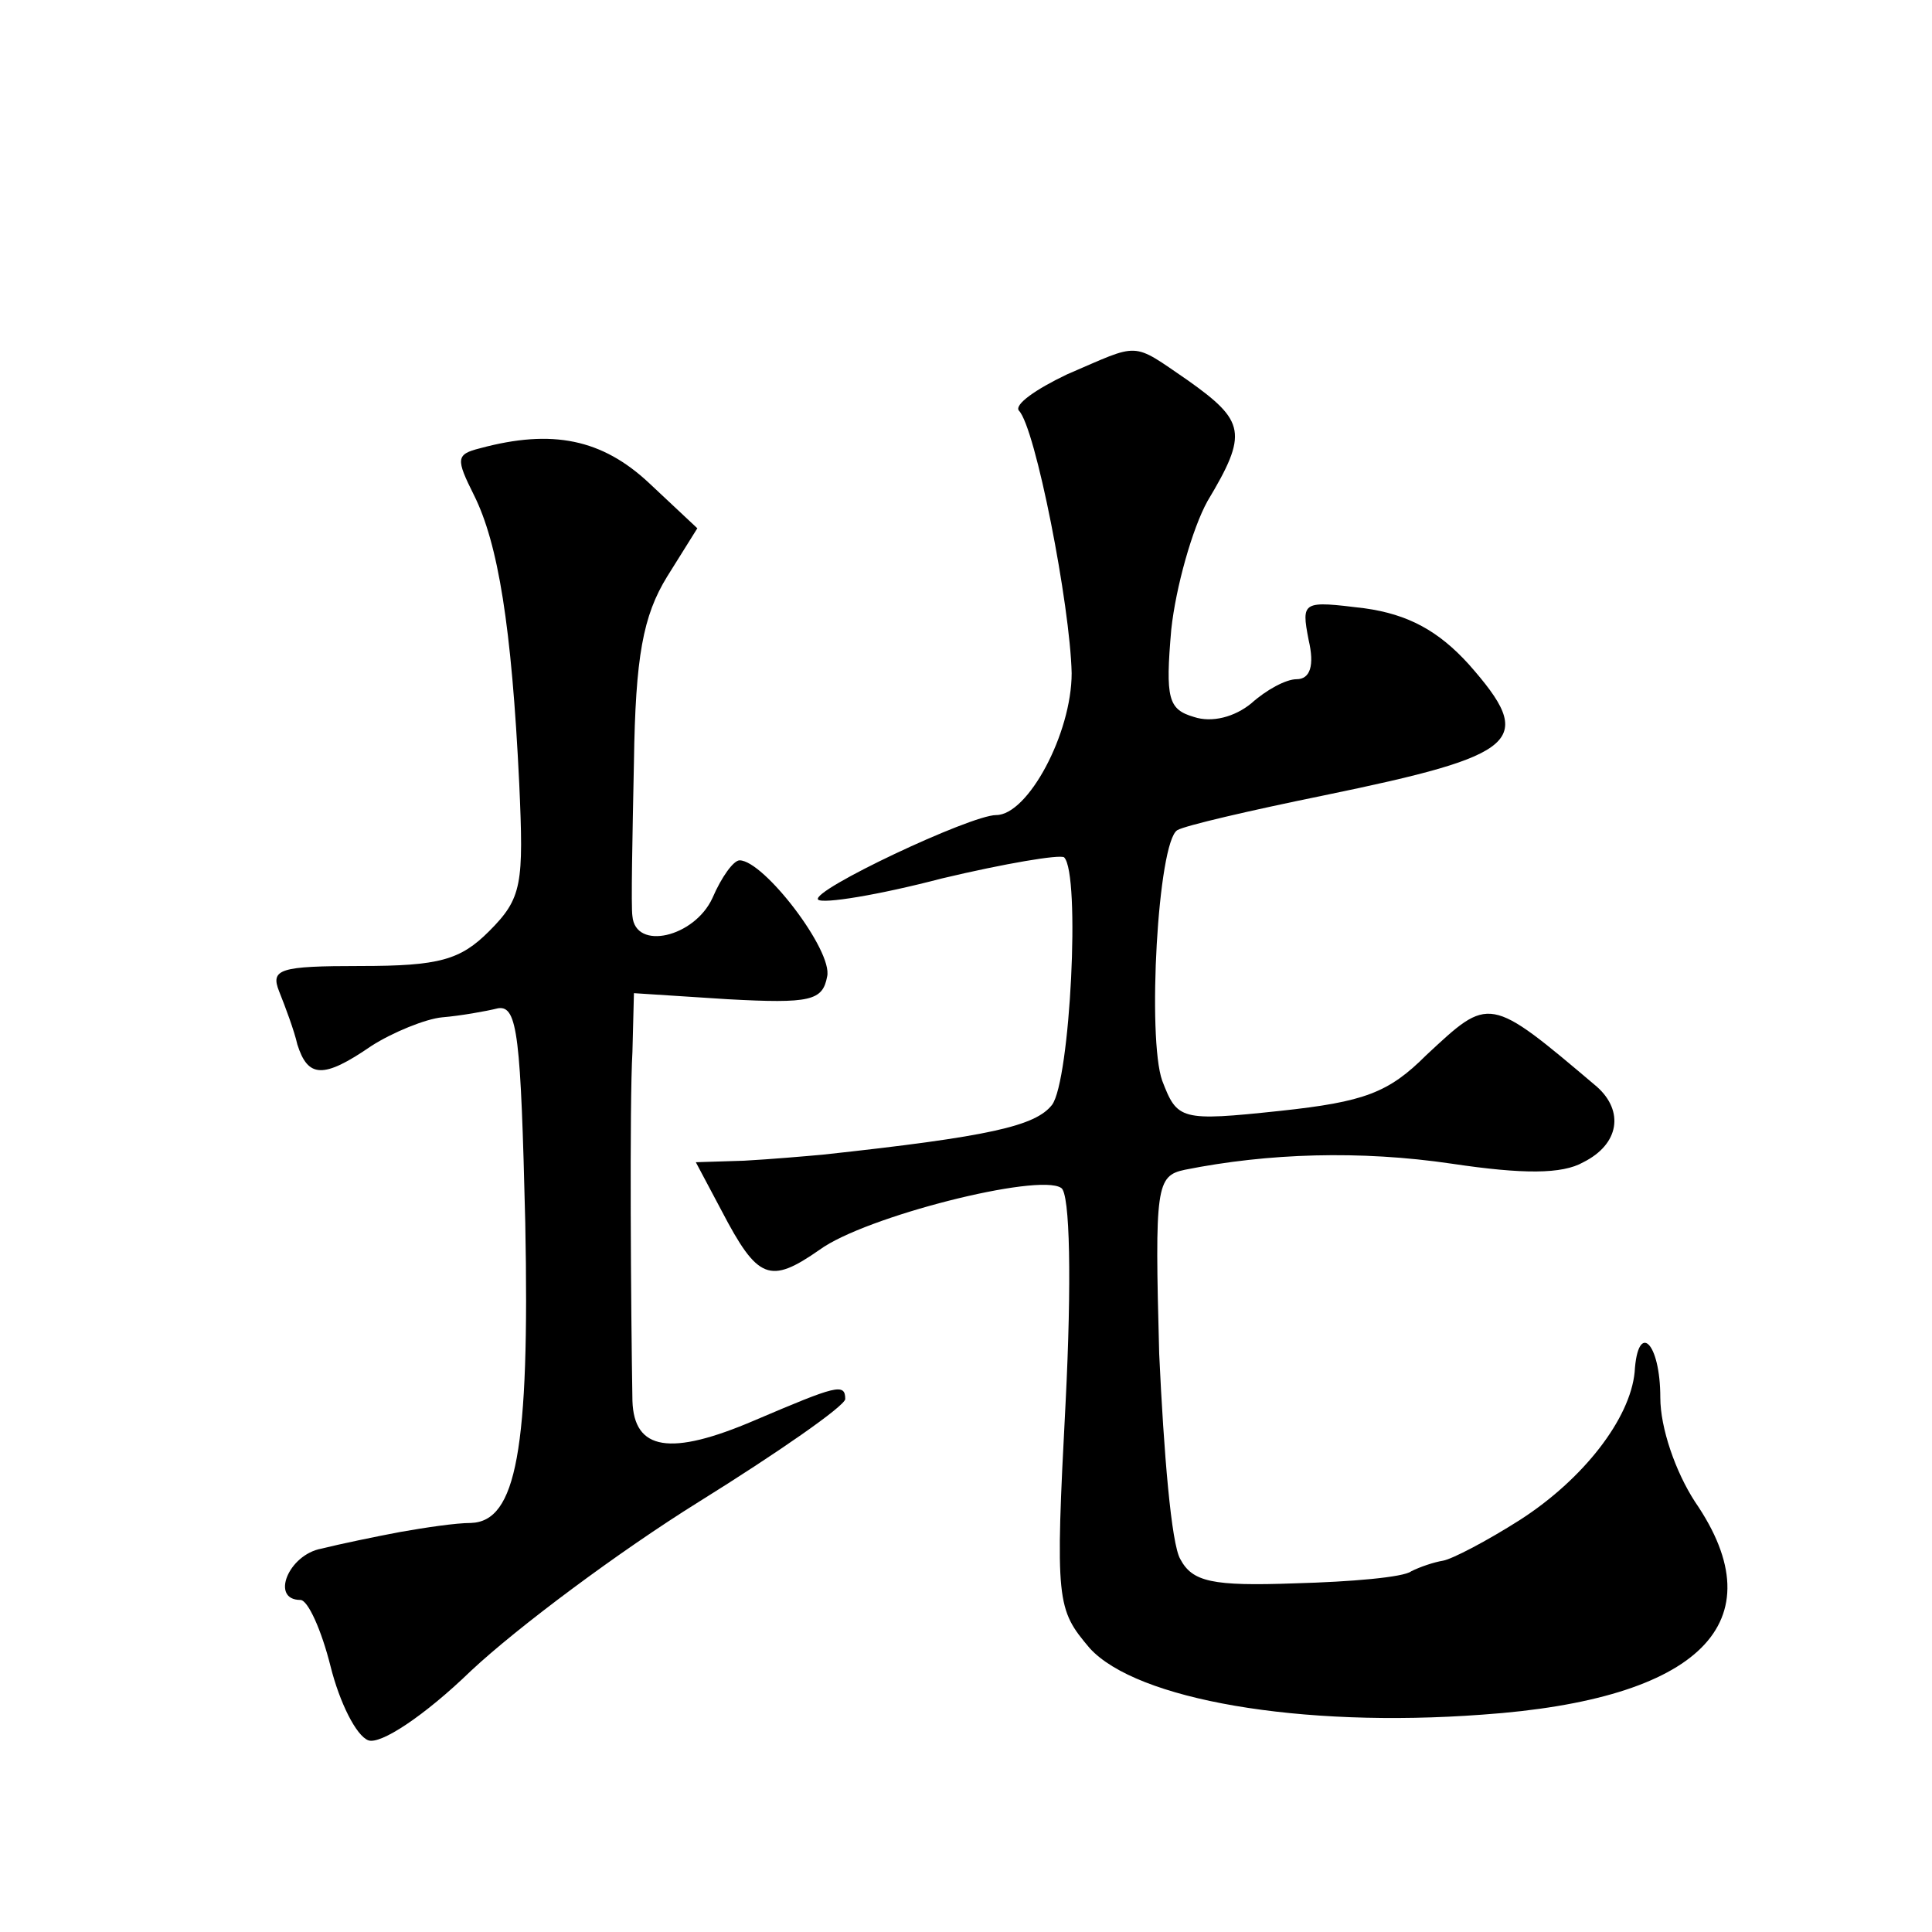
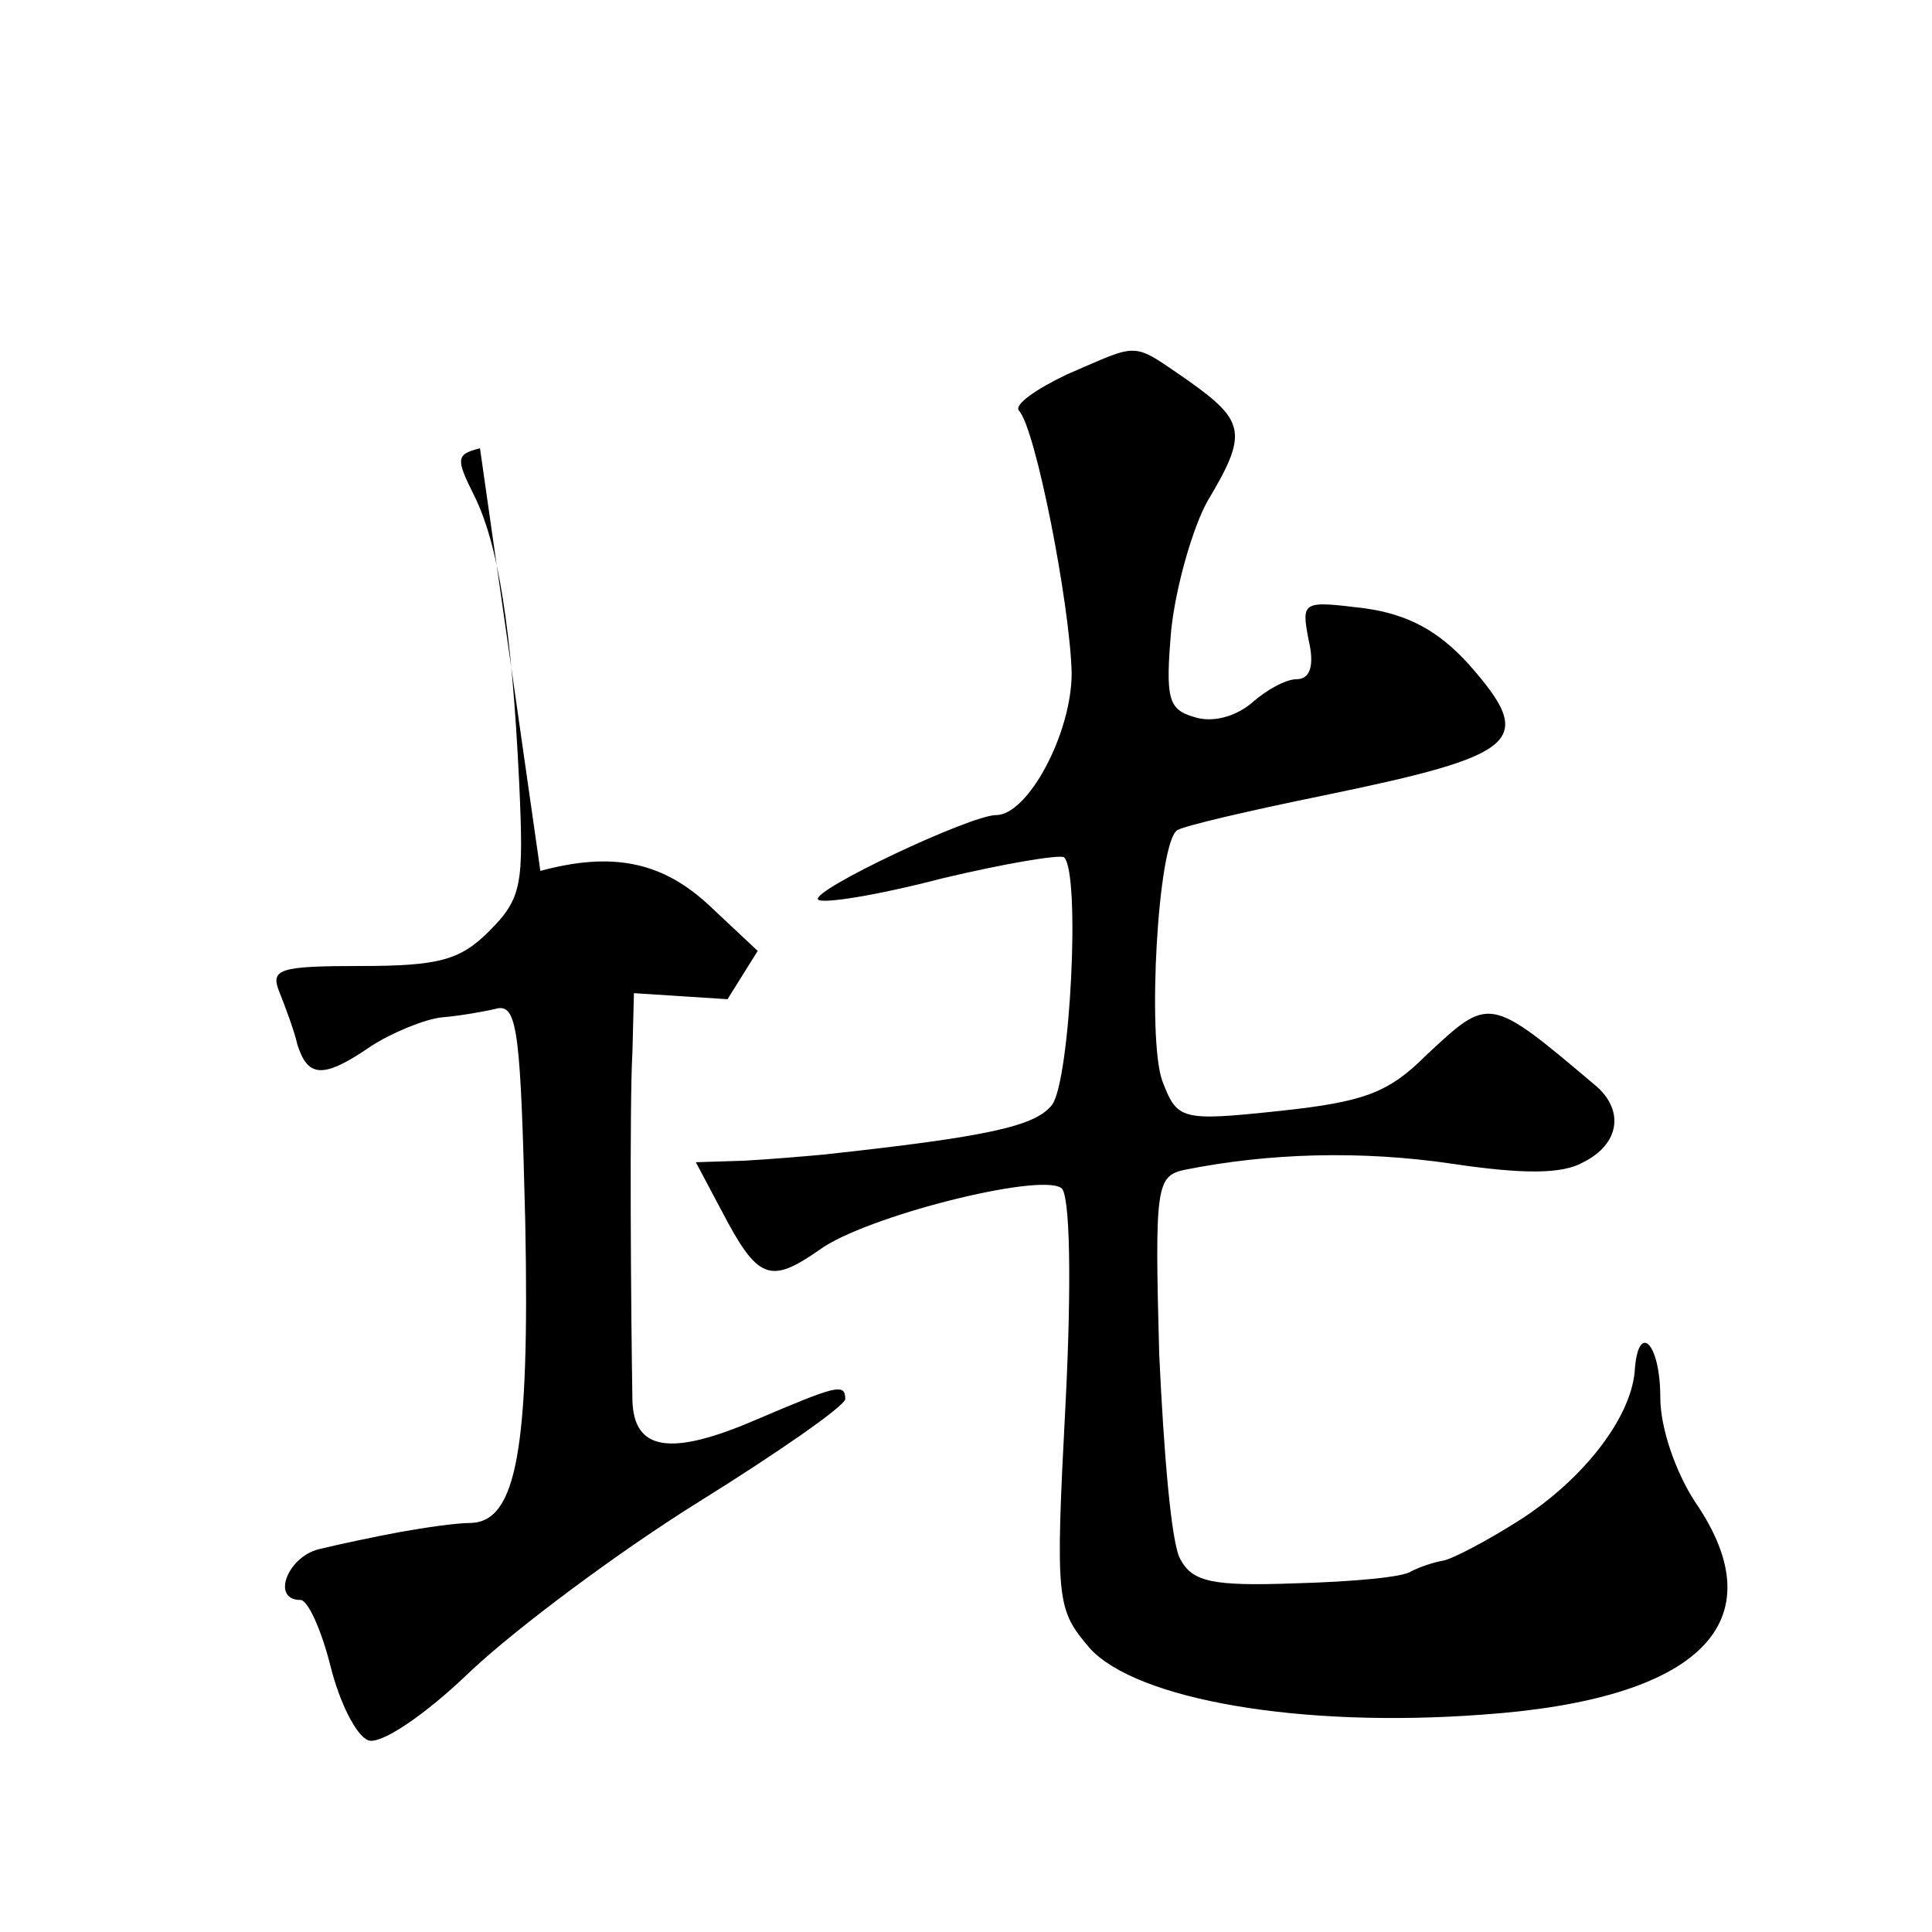
<svg xmlns="http://www.w3.org/2000/svg" version="1.0" width="128pt" height="128pt" viewBox="0 0 128 128" preserveAspectRatio="xMidYMid meet">
  <g transform="translate(0,128) scale(0.1,-0.1)" fill="#0" stroke="none">
-     <path d="M707 1032 c-21 -10 -35 -20 -32 -24 11 -11 34 -129 35 -174 0 -40 -29 -94 -50 -94 -17 0 -123 -50 -118 -56 3 -3 40 3 82 14 42 10 78 16 81 14 11 -11 4 -148 -8 -164 -11 -14 -41 -21 -152 -33 -11 -1 -34 -3 -52 -4 l-32 -1 17 -32 c24 -46 32 -49 65 -26 30 22 145 51 160 41 6 -3 7 -63 3 -142 -7 -133 -6 -137 16 -163 31 -34 139 -53 260 -44 144 10 196 61 141 141 -13 20 -23 49 -23 69 0 37 -15 51 -17 17 -3 -31 -34 -71 -76 -98 -22 -14 -45 -26 -51 -27 -6 -1 -15 -4 -21 -7 -5 -4 -40 -7 -77 -8 -55 -2 -68 1 -76 16 -6 10 -11 71 -14 136 -3 111 -2 118 17 122 55 11 116 13 177 4 47 -7 73 -7 87 1 24 12 27 34 9 50 -72 61 -71 60 -113 21 -25 -25 -41 -31 -97 -37 -66 -7 -68 -6 -78 20 -10 28 -3 158 10 166 5 3 48 13 97 23 131 27 141 36 96 87 -20 22 -40 33 -69 37 -41 5 -42 5 -37 -21 4 -17 1 -26 -8 -26 -7 0 -20 -7 -30 -16 -11 -9 -26 -13 -38 -9 -17 5 -19 12 -15 58 3 28 14 67 24 85 27 45 25 53 -13 80 -38 26 -31 25 -80 4z M318 983 c-16 -4 -16 -7 -4 -31 16 -32 25 -87 30 -191 3 -67 2 -76 -20 -98 -19 -19 -33 -23 -85 -23 -54 0 -60 -2 -54 -17 4 -10 10 -26 12 -35 7 -22 17 -23 49 -1 14 9 36 18 47 19 12 1 29 4 37 6 13 2 15 -19 18 -142 3 -151 -6 -198 -36 -199 -10 0 -30 -3 -47 -6 -16 -3 -40 -8 -52 -11 -22 -4 -34 -34 -14 -34 5 0 14 -20 20 -44 6 -24 17 -46 25 -49 8 -3 37 16 68 46 31 29 98 79 151 112 53 33 96 63 97 68 0 11 -6 9 -60 -14 -56 -24 -80 -20 -81 13 -1 59 -2 197 0 231 l1 39 62 -4 c55 -3 63 -1 66 15 4 17 -42 77 -58 77 -4 0 -12 -11 -18 -25 -12 -26 -51 -35 -53 -12 -1 6 0 53 1 102 1 70 6 97 22 123 l20 32 -32 30 c-31 29 -64 36 -112 23z" />
+     <path d="M707 1032 c-21 -10 -35 -20 -32 -24 11 -11 34 -129 35 -174 0 -40 -29 -94 -50 -94 -17 0 -123 -50 -118 -56 3 -3 40 3 82 14 42 10 78 16 81 14 11 -11 4 -148 -8 -164 -11 -14 -41 -21 -152 -33 -11 -1 -34 -3 -52 -4 l-32 -1 17 -32 c24 -46 32 -49 65 -26 30 22 145 51 160 41 6 -3 7 -63 3 -142 -7 -133 -6 -137 16 -163 31 -34 139 -53 260 -44 144 10 196 61 141 141 -13 20 -23 49 -23 69 0 37 -15 51 -17 17 -3 -31 -34 -71 -76 -98 -22 -14 -45 -26 -51 -27 -6 -1 -15 -4 -21 -7 -5 -4 -40 -7 -77 -8 -55 -2 -68 1 -76 16 -6 10 -11 71 -14 136 -3 111 -2 118 17 122 55 11 116 13 177 4 47 -7 73 -7 87 1 24 12 27 34 9 50 -72 61 -71 60 -113 21 -25 -25 -41 -31 -97 -37 -66 -7 -68 -6 -78 20 -10 28 -3 158 10 166 5 3 48 13 97 23 131 27 141 36 96 87 -20 22 -40 33 -69 37 -41 5 -42 5 -37 -21 4 -17 1 -26 -8 -26 -7 0 -20 -7 -30 -16 -11 -9 -26 -13 -38 -9 -17 5 -19 12 -15 58 3 28 14 67 24 85 27 45 25 53 -13 80 -38 26 -31 25 -80 4z M318 983 c-16 -4 -16 -7 -4 -31 16 -32 25 -87 30 -191 3 -67 2 -76 -20 -98 -19 -19 -33 -23 -85 -23 -54 0 -60 -2 -54 -17 4 -10 10 -26 12 -35 7 -22 17 -23 49 -1 14 9 36 18 47 19 12 1 29 4 37 6 13 2 15 -19 18 -142 3 -151 -6 -198 -36 -199 -10 0 -30 -3 -47 -6 -16 -3 -40 -8 -52 -11 -22 -4 -34 -34 -14 -34 5 0 14 -20 20 -44 6 -24 17 -46 25 -49 8 -3 37 16 68 46 31 29 98 79 151 112 53 33 96 63 97 68 0 11 -6 9 -60 -14 -56 -24 -80 -20 -81 13 -1 59 -2 197 0 231 l1 39 62 -4 l20 32 -32 30 c-31 29 -64 36 -112 23z" />
  </g>
</svg>